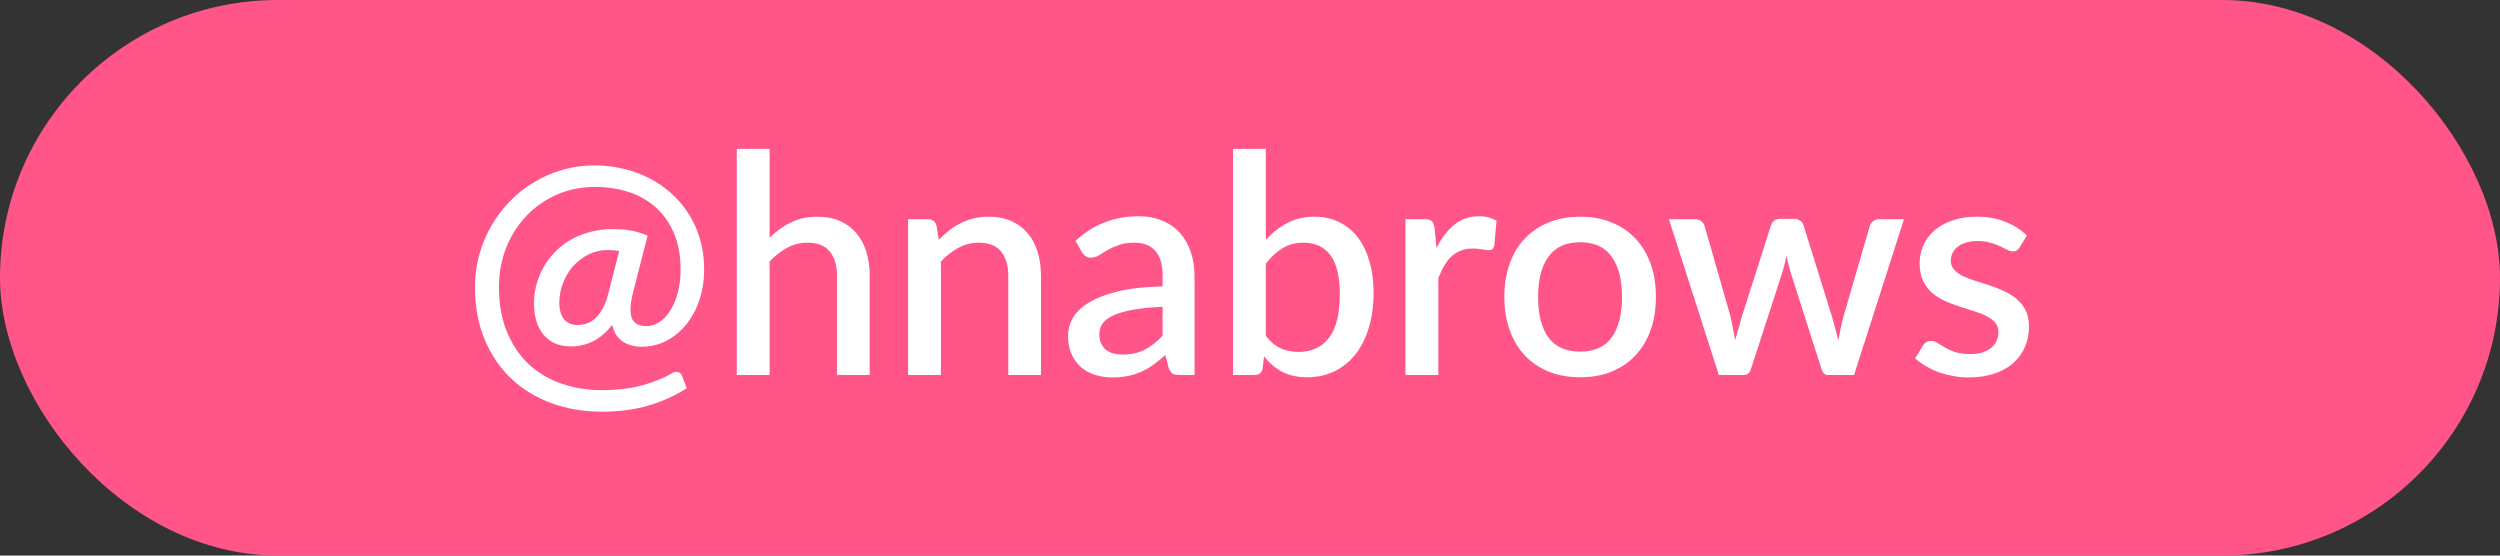
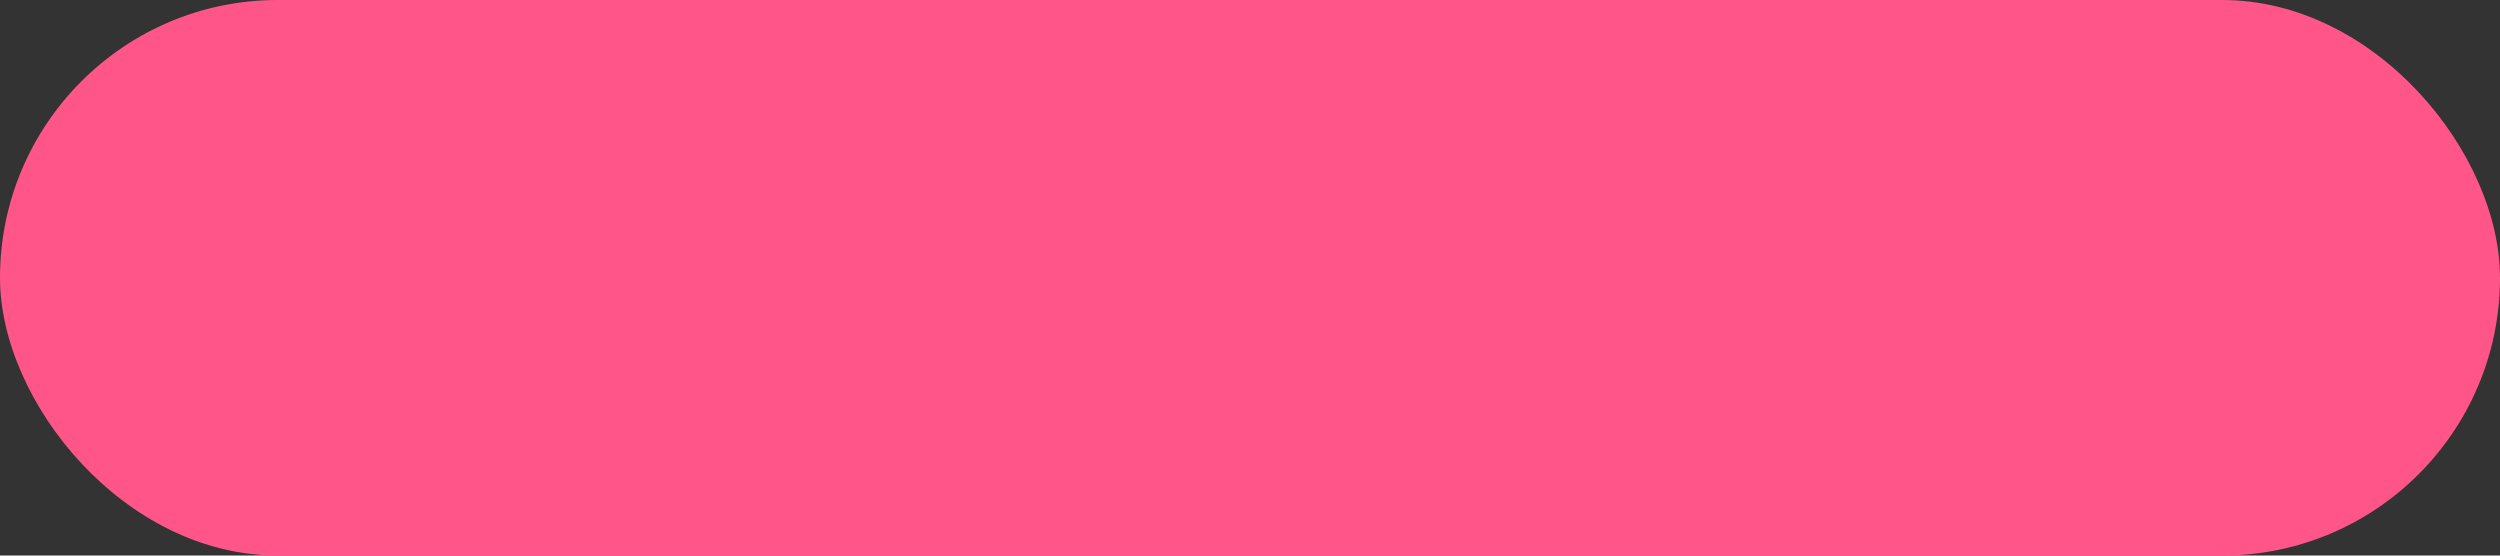
<svg xmlns="http://www.w3.org/2000/svg" width="180" height="40" viewBox="0 0 180 40" fill="none">
  <rect x="0" y="0" width="180" height="40" fill="#333333" stroke="none" />
  <rect width="180" height="40" rx="20" fill="#FF5589" />
-   <path d="M44.582 18.079C44.347 18.028 44.072 18.002 43.757 18.002C43.258 18.002 42.796 18.108 42.371 18.321C41.946 18.534 41.575 18.816 41.26 19.168C40.952 19.52 40.71 19.927 40.534 20.389C40.358 20.844 40.27 21.313 40.27 21.797C40.27 22.296 40.38 22.688 40.6 22.974C40.827 23.26 41.154 23.403 41.579 23.403C41.784 23.403 41.993 23.37 42.206 23.304C42.419 23.238 42.62 23.124 42.811 22.963C43.009 22.794 43.188 22.571 43.35 22.292C43.519 22.013 43.658 21.665 43.768 21.247L44.582 18.079ZM45.594 21.005C45.462 21.511 45.396 21.925 45.396 22.248C45.396 22.571 45.444 22.824 45.539 23.007C45.642 23.183 45.781 23.308 45.957 23.381C46.133 23.447 46.327 23.48 46.54 23.48C46.87 23.48 47.185 23.381 47.486 23.183C47.786 22.985 48.047 22.706 48.267 22.347C48.494 21.988 48.674 21.559 48.806 21.06C48.938 20.554 49.004 20 49.004 19.399C49.004 18.416 48.846 17.555 48.531 16.814C48.223 16.073 47.794 15.454 47.244 14.955C46.694 14.456 46.041 14.082 45.286 13.833C44.531 13.584 43.709 13.459 42.822 13.459C41.854 13.459 40.948 13.642 40.105 14.009C39.269 14.376 38.539 14.882 37.916 15.527C37.3 16.172 36.812 16.935 36.453 17.815C36.101 18.695 35.925 19.645 35.925 20.664C35.925 21.889 36.115 22.963 36.497 23.887C36.878 24.811 37.399 25.585 38.059 26.208C38.726 26.831 39.511 27.301 40.413 27.616C41.315 27.931 42.283 28.089 43.317 28.089C44.446 28.089 45.429 27.972 46.265 27.737C47.101 27.502 47.805 27.216 48.377 26.879C48.545 26.776 48.696 26.747 48.828 26.791C48.96 26.828 49.055 26.923 49.114 27.077L49.444 27.946C48.666 28.459 47.772 28.87 46.76 29.178C45.755 29.486 44.608 29.64 43.317 29.64C42.019 29.64 40.812 29.435 39.698 29.024C38.583 28.613 37.619 28.023 36.805 27.253C35.991 26.483 35.353 25.544 34.891 24.437C34.429 23.322 34.198 22.065 34.198 20.664C34.198 19.872 34.297 19.109 34.495 18.376C34.7 17.635 34.986 16.942 35.353 16.297C35.727 15.644 36.174 15.05 36.695 14.515C37.215 13.972 37.795 13.51 38.433 13.129C39.071 12.74 39.76 12.44 40.501 12.227C41.242 12.014 42.015 11.908 42.822 11.908C43.504 11.908 44.171 11.985 44.824 12.139C45.484 12.286 46.103 12.506 46.683 12.799C47.27 13.092 47.809 13.455 48.3 13.888C48.791 14.321 49.213 14.816 49.565 15.373C49.924 15.923 50.203 16.535 50.401 17.21C50.599 17.885 50.698 18.614 50.698 19.399C50.698 20.184 50.584 20.917 50.357 21.599C50.13 22.274 49.814 22.86 49.411 23.359C49.008 23.858 48.531 24.25 47.981 24.536C47.431 24.822 46.837 24.965 46.199 24.965C45.663 24.965 45.209 24.84 44.835 24.591C44.461 24.342 44.208 23.942 44.076 23.392C43.643 23.942 43.181 24.338 42.69 24.58C42.206 24.822 41.678 24.943 41.106 24.943C40.658 24.943 40.266 24.866 39.929 24.712C39.599 24.551 39.324 24.334 39.104 24.063C38.884 23.784 38.719 23.458 38.609 23.084C38.499 22.703 38.444 22.292 38.444 21.852C38.444 21.434 38.495 21.012 38.598 20.587C38.708 20.162 38.865 19.751 39.071 19.355C39.283 18.959 39.547 18.589 39.863 18.244C40.185 17.892 40.556 17.588 40.974 17.331C41.399 17.074 41.876 16.873 42.404 16.726C42.932 16.572 43.511 16.495 44.142 16.495C44.67 16.495 45.128 16.535 45.517 16.616C45.906 16.697 46.276 16.814 46.628 16.968L45.594 21.005ZM55.413 17.111C55.875 16.656 56.381 16.293 56.931 16.022C57.481 15.743 58.123 15.604 58.856 15.604C59.472 15.604 60.011 15.707 60.473 15.912C60.943 16.117 61.335 16.407 61.65 16.781C61.973 17.155 62.215 17.606 62.376 18.134C62.538 18.655 62.618 19.23 62.618 19.861V27H60.264V19.861C60.264 19.106 60.088 18.519 59.736 18.101C59.392 17.683 58.864 17.474 58.152 17.474C57.624 17.474 57.133 17.595 56.678 17.837C56.231 18.079 55.809 18.409 55.413 18.827V27H53.048V10.72H55.413V17.111ZM67.591 17.265C67.834 17.016 68.083 16.792 68.34 16.594C68.603 16.389 68.882 16.213 69.175 16.066C69.469 15.919 69.781 15.806 70.111 15.725C70.441 15.644 70.8 15.604 71.189 15.604C71.805 15.604 72.344 15.707 72.805 15.912C73.275 16.117 73.667 16.407 73.983 16.781C74.305 17.155 74.547 17.606 74.709 18.134C74.87 18.655 74.951 19.23 74.951 19.861V27H72.597V19.861C72.597 19.106 72.421 18.519 72.069 18.101C71.724 17.683 71.196 17.474 70.484 17.474C69.957 17.474 69.465 17.595 69.01 17.837C68.563 18.079 68.141 18.409 67.746 18.827V27H65.38V15.78H66.811C67.133 15.78 67.338 15.93 67.427 16.231L67.591 17.265ZM83.707 22.094C82.864 22.123 82.153 22.193 81.573 22.303C80.994 22.406 80.525 22.541 80.165 22.71C79.806 22.871 79.546 23.066 79.385 23.293C79.231 23.52 79.153 23.77 79.153 24.041C79.153 24.305 79.194 24.532 79.275 24.723C79.362 24.906 79.48 25.06 79.626 25.185C79.781 25.302 79.957 25.39 80.154 25.449C80.36 25.5 80.584 25.526 80.826 25.526C81.442 25.526 81.969 25.412 82.409 25.185C82.857 24.95 83.29 24.613 83.707 24.173V22.094ZM77.438 17.342C78.706 16.161 80.217 15.571 81.969 15.571C82.615 15.571 83.187 15.677 83.686 15.89C84.192 16.095 84.613 16.389 84.951 16.77C85.295 17.151 85.555 17.606 85.731 18.134C85.915 18.655 86.007 19.234 86.007 19.872V27H84.951C84.723 27 84.551 26.967 84.433 26.901C84.316 26.828 84.217 26.685 84.136 26.472L83.906 25.559C83.62 25.816 83.337 26.047 83.058 26.252C82.78 26.45 82.49 26.619 82.189 26.758C81.896 26.897 81.577 27 81.233 27.066C80.895 27.139 80.521 27.176 80.111 27.176C79.656 27.176 79.231 27.114 78.835 26.989C78.446 26.864 78.109 26.677 77.823 26.428C77.537 26.171 77.309 25.856 77.141 25.482C76.979 25.108 76.898 24.668 76.898 24.162C76.898 23.729 77.012 23.308 77.24 22.897C77.474 22.486 77.856 22.12 78.383 21.797C78.919 21.467 79.619 21.196 80.484 20.983C81.357 20.77 82.431 20.649 83.707 20.62V19.872C83.707 19.065 83.535 18.464 83.191 18.068C82.846 17.672 82.34 17.474 81.672 17.474C81.218 17.474 80.837 17.533 80.528 17.65C80.221 17.76 79.953 17.881 79.725 18.013C79.498 18.145 79.296 18.27 79.121 18.387C78.945 18.497 78.757 18.552 78.559 18.552C78.398 18.552 78.259 18.512 78.141 18.431C78.031 18.343 77.94 18.237 77.867 18.112L77.438 17.342ZM91.142 24.184C91.472 24.609 91.831 24.91 92.22 25.086C92.616 25.255 93.045 25.339 93.507 25.339C94.438 25.339 95.164 25.002 95.685 24.327C96.206 23.652 96.466 22.607 96.466 21.192C96.466 19.901 96.239 18.959 95.784 18.365C95.337 17.771 94.695 17.474 93.859 17.474C93.28 17.474 92.774 17.606 92.341 17.87C91.916 18.127 91.516 18.497 91.142 18.981V24.184ZM91.142 17.265C91.604 16.759 92.121 16.356 92.693 16.055C93.265 15.754 93.918 15.604 94.651 15.604C95.304 15.604 95.89 15.732 96.411 15.989C96.939 16.238 97.386 16.601 97.753 17.078C98.12 17.555 98.402 18.134 98.6 18.816C98.798 19.491 98.897 20.253 98.897 21.104C98.897 22.013 98.783 22.842 98.556 23.59C98.336 24.331 98.017 24.969 97.599 25.504C97.181 26.032 96.675 26.443 96.081 26.736C95.487 27.022 94.823 27.165 94.09 27.165C93.731 27.165 93.404 27.128 93.111 27.055C92.818 26.989 92.546 26.89 92.297 26.758C92.048 26.626 91.817 26.468 91.604 26.285C91.399 26.102 91.201 25.893 91.01 25.658L90.911 26.527C90.874 26.696 90.808 26.817 90.713 26.89C90.618 26.963 90.486 27 90.317 27H88.777V10.72H91.142V17.265ZM103.428 17.859C103.78 17.148 104.205 16.59 104.704 16.187C105.203 15.776 105.8 15.571 106.497 15.571C106.739 15.571 106.966 15.6 107.179 15.659C107.392 15.71 107.582 15.791 107.751 15.901L107.586 17.683C107.557 17.808 107.509 17.896 107.443 17.947C107.384 17.991 107.304 18.013 107.201 18.013C107.091 18.013 106.933 17.995 106.728 17.958C106.523 17.914 106.306 17.892 106.079 17.892C105.749 17.892 105.456 17.94 105.199 18.035C104.95 18.13 104.722 18.27 104.517 18.453C104.319 18.636 104.143 18.86 103.989 19.124C103.835 19.388 103.692 19.689 103.56 20.026V27H101.195V15.78H102.57C102.819 15.78 102.992 15.828 103.087 15.923C103.182 16.011 103.248 16.169 103.285 16.396L103.428 17.859ZM113.78 15.604C114.609 15.604 115.357 15.74 116.024 16.011C116.699 16.282 117.271 16.667 117.74 17.166C118.217 17.665 118.584 18.27 118.84 18.981C119.097 19.692 119.225 20.492 119.225 21.379C119.225 22.266 119.097 23.066 118.84 23.777C118.584 24.488 118.217 25.097 117.74 25.603C117.271 26.102 116.699 26.487 116.024 26.758C115.357 27.029 114.609 27.165 113.78 27.165C112.944 27.165 112.189 27.029 111.514 26.758C110.847 26.487 110.275 26.102 109.798 25.603C109.322 25.097 108.955 24.488 108.698 23.777C108.442 23.066 108.313 22.266 108.313 21.379C108.313 20.492 108.442 19.692 108.698 18.981C108.955 18.27 109.322 17.665 109.798 17.166C110.275 16.667 110.847 16.282 111.514 16.011C112.189 15.74 112.944 15.604 113.78 15.604ZM113.78 25.317C114.792 25.317 115.544 24.98 116.035 24.305C116.534 23.623 116.783 22.651 116.783 21.39C116.783 20.129 116.534 19.157 116.035 18.475C115.544 17.786 114.792 17.441 113.78 17.441C112.754 17.441 111.991 17.786 111.492 18.475C110.994 19.157 110.744 20.129 110.744 21.39C110.744 22.651 110.994 23.623 111.492 24.305C111.991 24.98 112.754 25.317 113.78 25.317ZM137.089 15.78L133.492 27H131.611C131.391 27 131.237 26.857 131.149 26.571L128.916 19.586C128.857 19.388 128.802 19.19 128.751 18.992C128.707 18.794 128.666 18.6 128.63 18.409C128.549 18.805 128.45 19.201 128.333 19.597L126.067 26.571C125.986 26.857 125.814 27 125.55 27H123.757L120.16 15.78H122.03C122.213 15.78 122.363 15.828 122.481 15.923C122.605 16.011 122.686 16.117 122.723 16.242L124.593 22.776C124.666 23.077 124.728 23.37 124.78 23.656C124.838 23.935 124.89 24.213 124.934 24.492C125.007 24.213 125.084 23.935 125.165 23.656C125.245 23.37 125.33 23.077 125.418 22.776L127.519 16.209C127.555 16.077 127.629 15.971 127.739 15.89C127.856 15.802 127.995 15.758 128.157 15.758H129.191C129.359 15.758 129.502 15.802 129.62 15.89C129.737 15.971 129.814 16.077 129.851 16.209L131.897 22.776C131.985 23.077 132.065 23.37 132.139 23.656C132.219 23.942 132.293 24.228 132.359 24.514C132.41 24.235 132.465 23.953 132.524 23.667C132.582 23.381 132.652 23.084 132.733 22.776L134.636 16.242C134.68 16.11 134.76 16 134.878 15.912C134.995 15.824 135.138 15.78 135.307 15.78H137.089ZM145.406 17.815C145.347 17.918 145.281 17.991 145.208 18.035C145.134 18.079 145.043 18.101 144.933 18.101C144.808 18.101 144.672 18.064 144.526 17.991C144.379 17.91 144.207 17.822 144.009 17.727C143.811 17.632 143.576 17.547 143.305 17.474C143.041 17.393 142.729 17.353 142.37 17.353C142.076 17.353 141.809 17.39 141.567 17.463C141.332 17.529 141.13 17.628 140.962 17.76C140.8 17.885 140.676 18.035 140.588 18.211C140.5 18.38 140.456 18.563 140.456 18.761C140.456 19.025 140.536 19.245 140.698 19.421C140.859 19.597 141.072 19.751 141.336 19.883C141.6 20.008 141.9 20.121 142.238 20.224C142.575 20.327 142.92 20.437 143.272 20.554C143.624 20.671 143.968 20.807 144.306 20.961C144.643 21.115 144.944 21.306 145.208 21.533C145.472 21.753 145.684 22.024 145.846 22.347C146.007 22.662 146.088 23.047 146.088 23.502C146.088 24.03 145.992 24.518 145.802 24.965C145.611 25.412 145.332 25.801 144.966 26.131C144.599 26.461 144.141 26.718 143.591 26.901C143.048 27.084 142.425 27.176 141.721 27.176C141.332 27.176 140.954 27.139 140.588 27.066C140.228 27 139.884 26.908 139.554 26.791C139.231 26.666 138.927 26.52 138.641 26.351C138.362 26.182 138.113 25.999 137.893 25.801L138.443 24.899C138.509 24.789 138.589 24.705 138.685 24.646C138.787 24.58 138.912 24.547 139.059 24.547C139.213 24.547 139.363 24.598 139.51 24.701C139.664 24.796 139.84 24.903 140.038 25.02C140.243 25.137 140.489 25.247 140.775 25.35C141.061 25.445 141.416 25.493 141.842 25.493C142.194 25.493 142.498 25.453 142.755 25.372C143.011 25.284 143.224 25.167 143.393 25.02C143.561 24.873 143.686 24.708 143.767 24.525C143.847 24.334 143.888 24.133 143.888 23.92C143.888 23.634 143.807 23.399 143.646 23.216C143.484 23.033 143.268 22.875 142.997 22.743C142.733 22.611 142.428 22.494 142.084 22.391C141.746 22.288 141.402 22.178 141.05 22.061C140.698 21.944 140.349 21.808 140.005 21.654C139.667 21.5 139.363 21.306 139.092 21.071C138.828 20.829 138.615 20.539 138.454 20.202C138.292 19.857 138.212 19.439 138.212 18.948C138.212 18.501 138.3 18.075 138.476 17.672C138.659 17.269 138.923 16.913 139.268 16.605C139.62 16.297 140.049 16.055 140.555 15.879C141.068 15.696 141.658 15.604 142.326 15.604C143.081 15.604 143.767 15.725 144.383 15.967C144.999 16.209 145.516 16.539 145.934 16.957L145.406 17.815Z" fill="white" />
</svg>